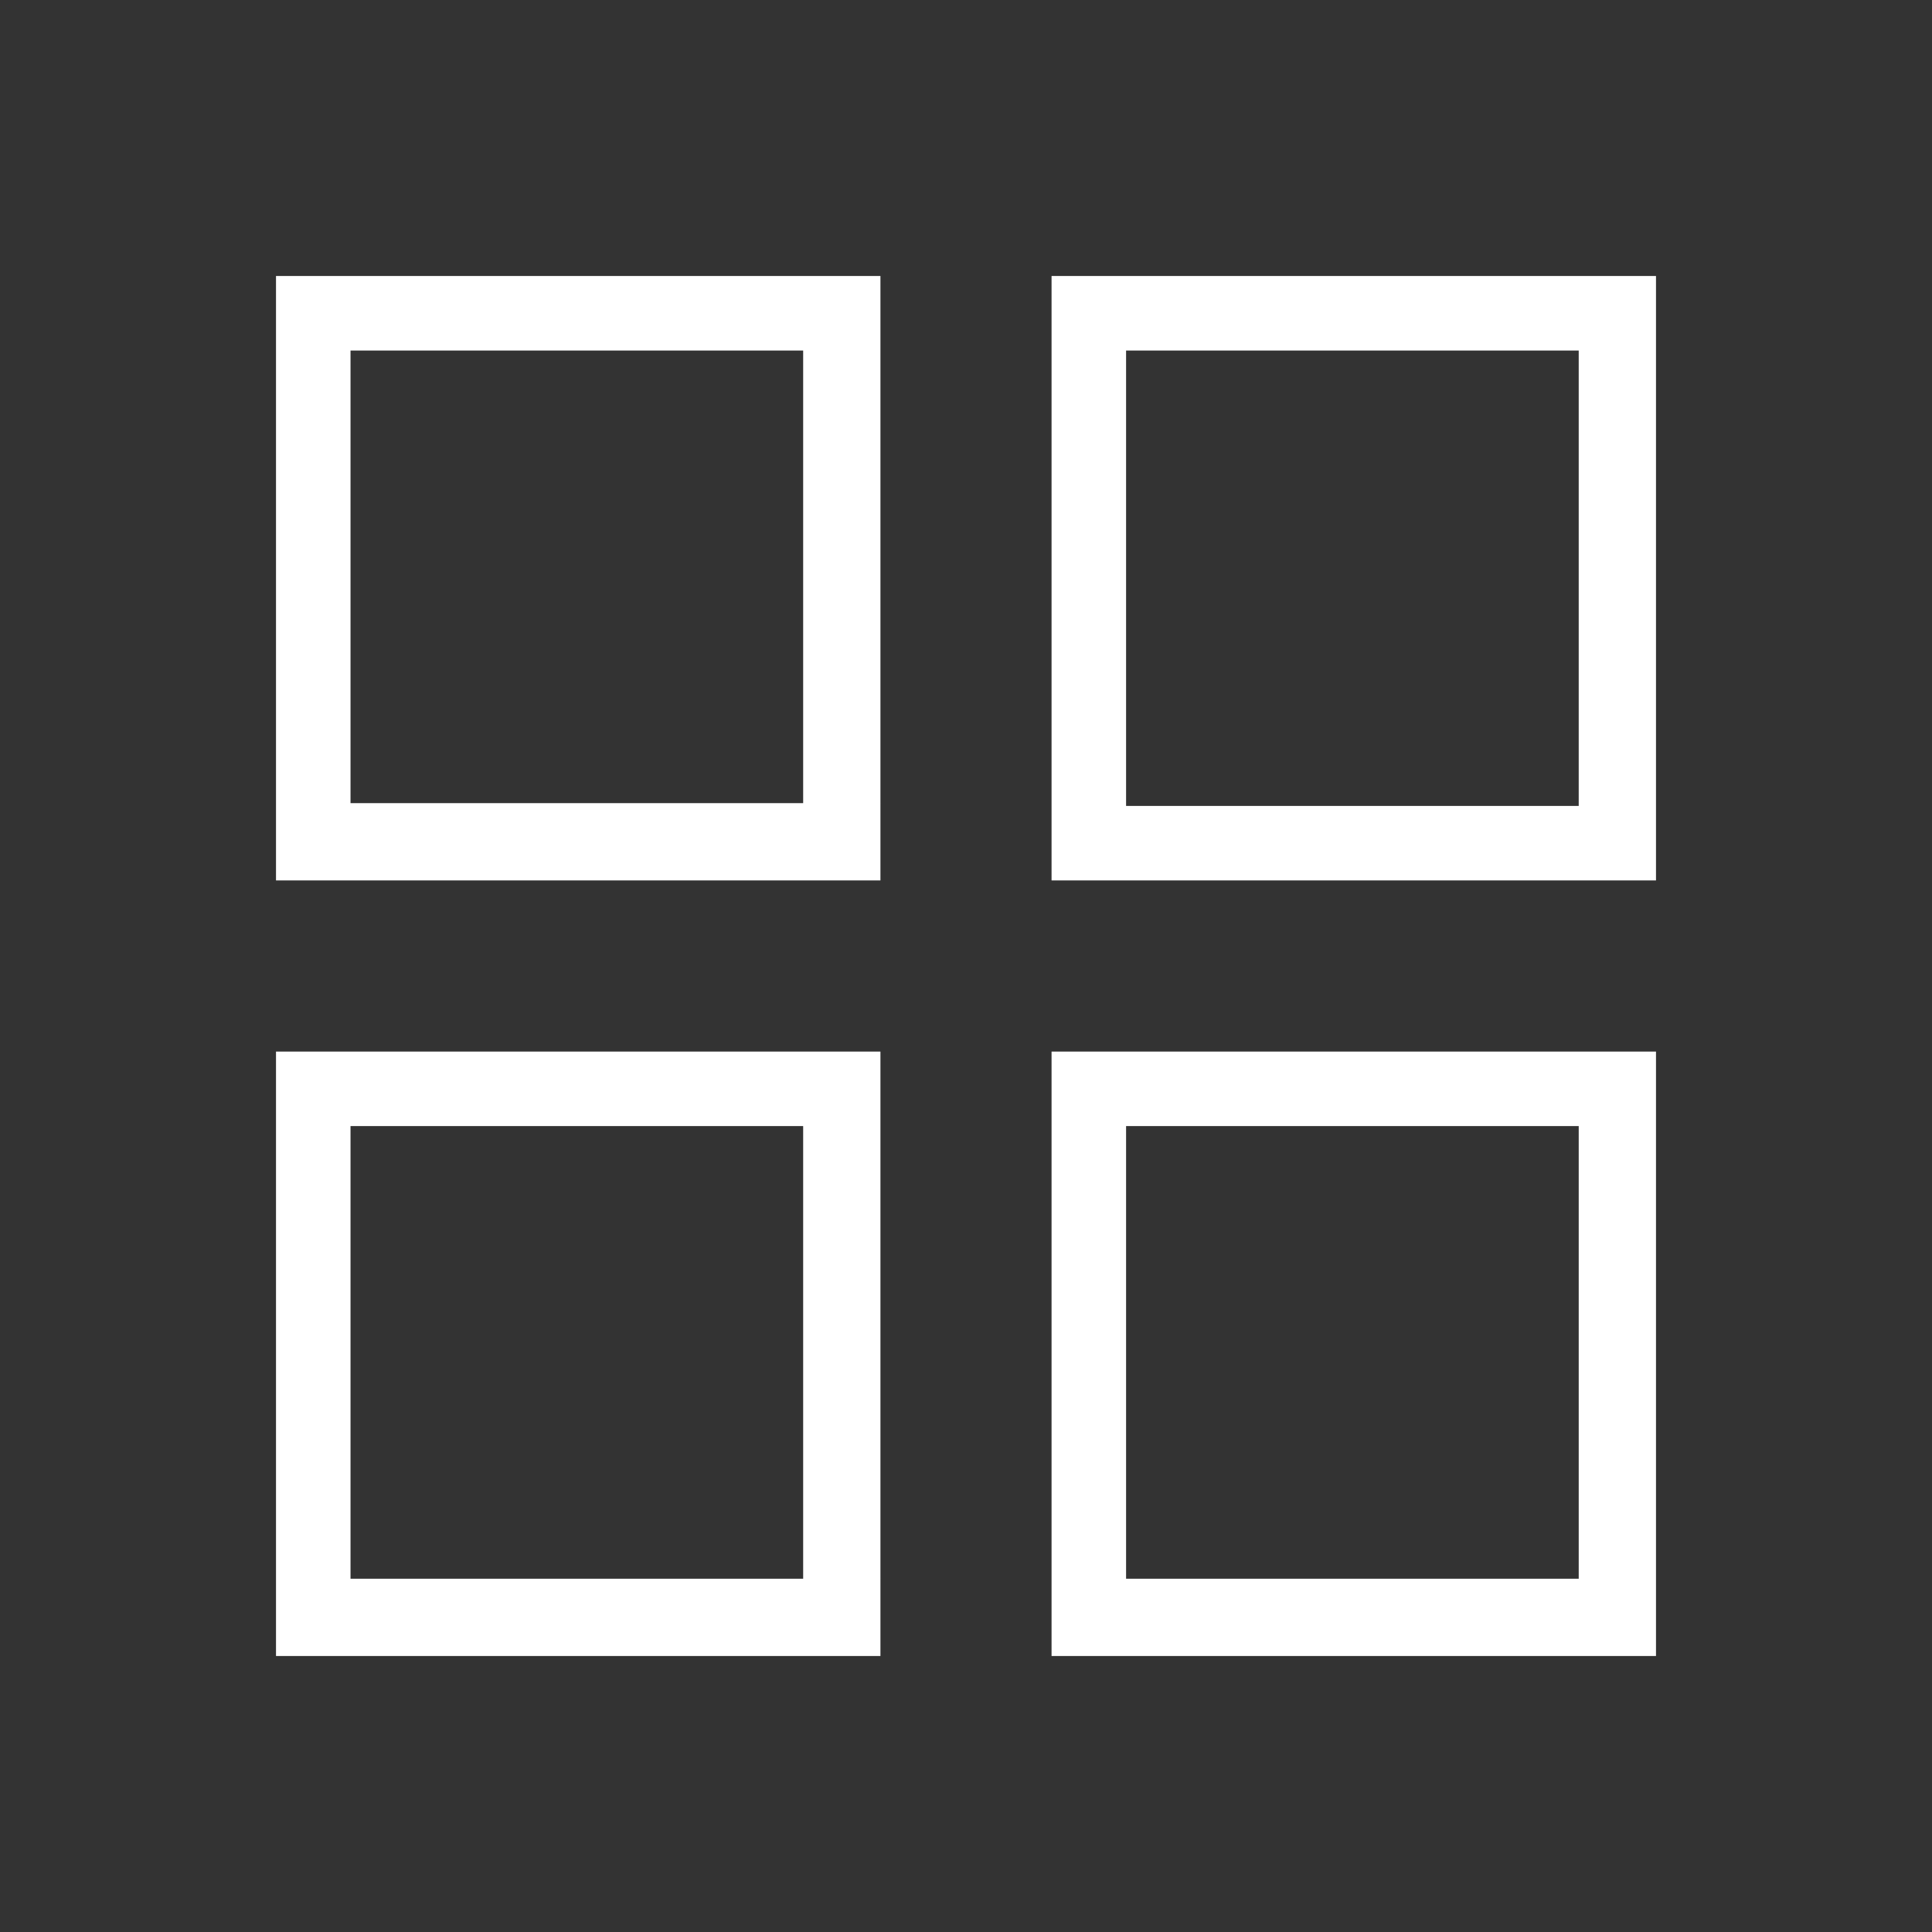
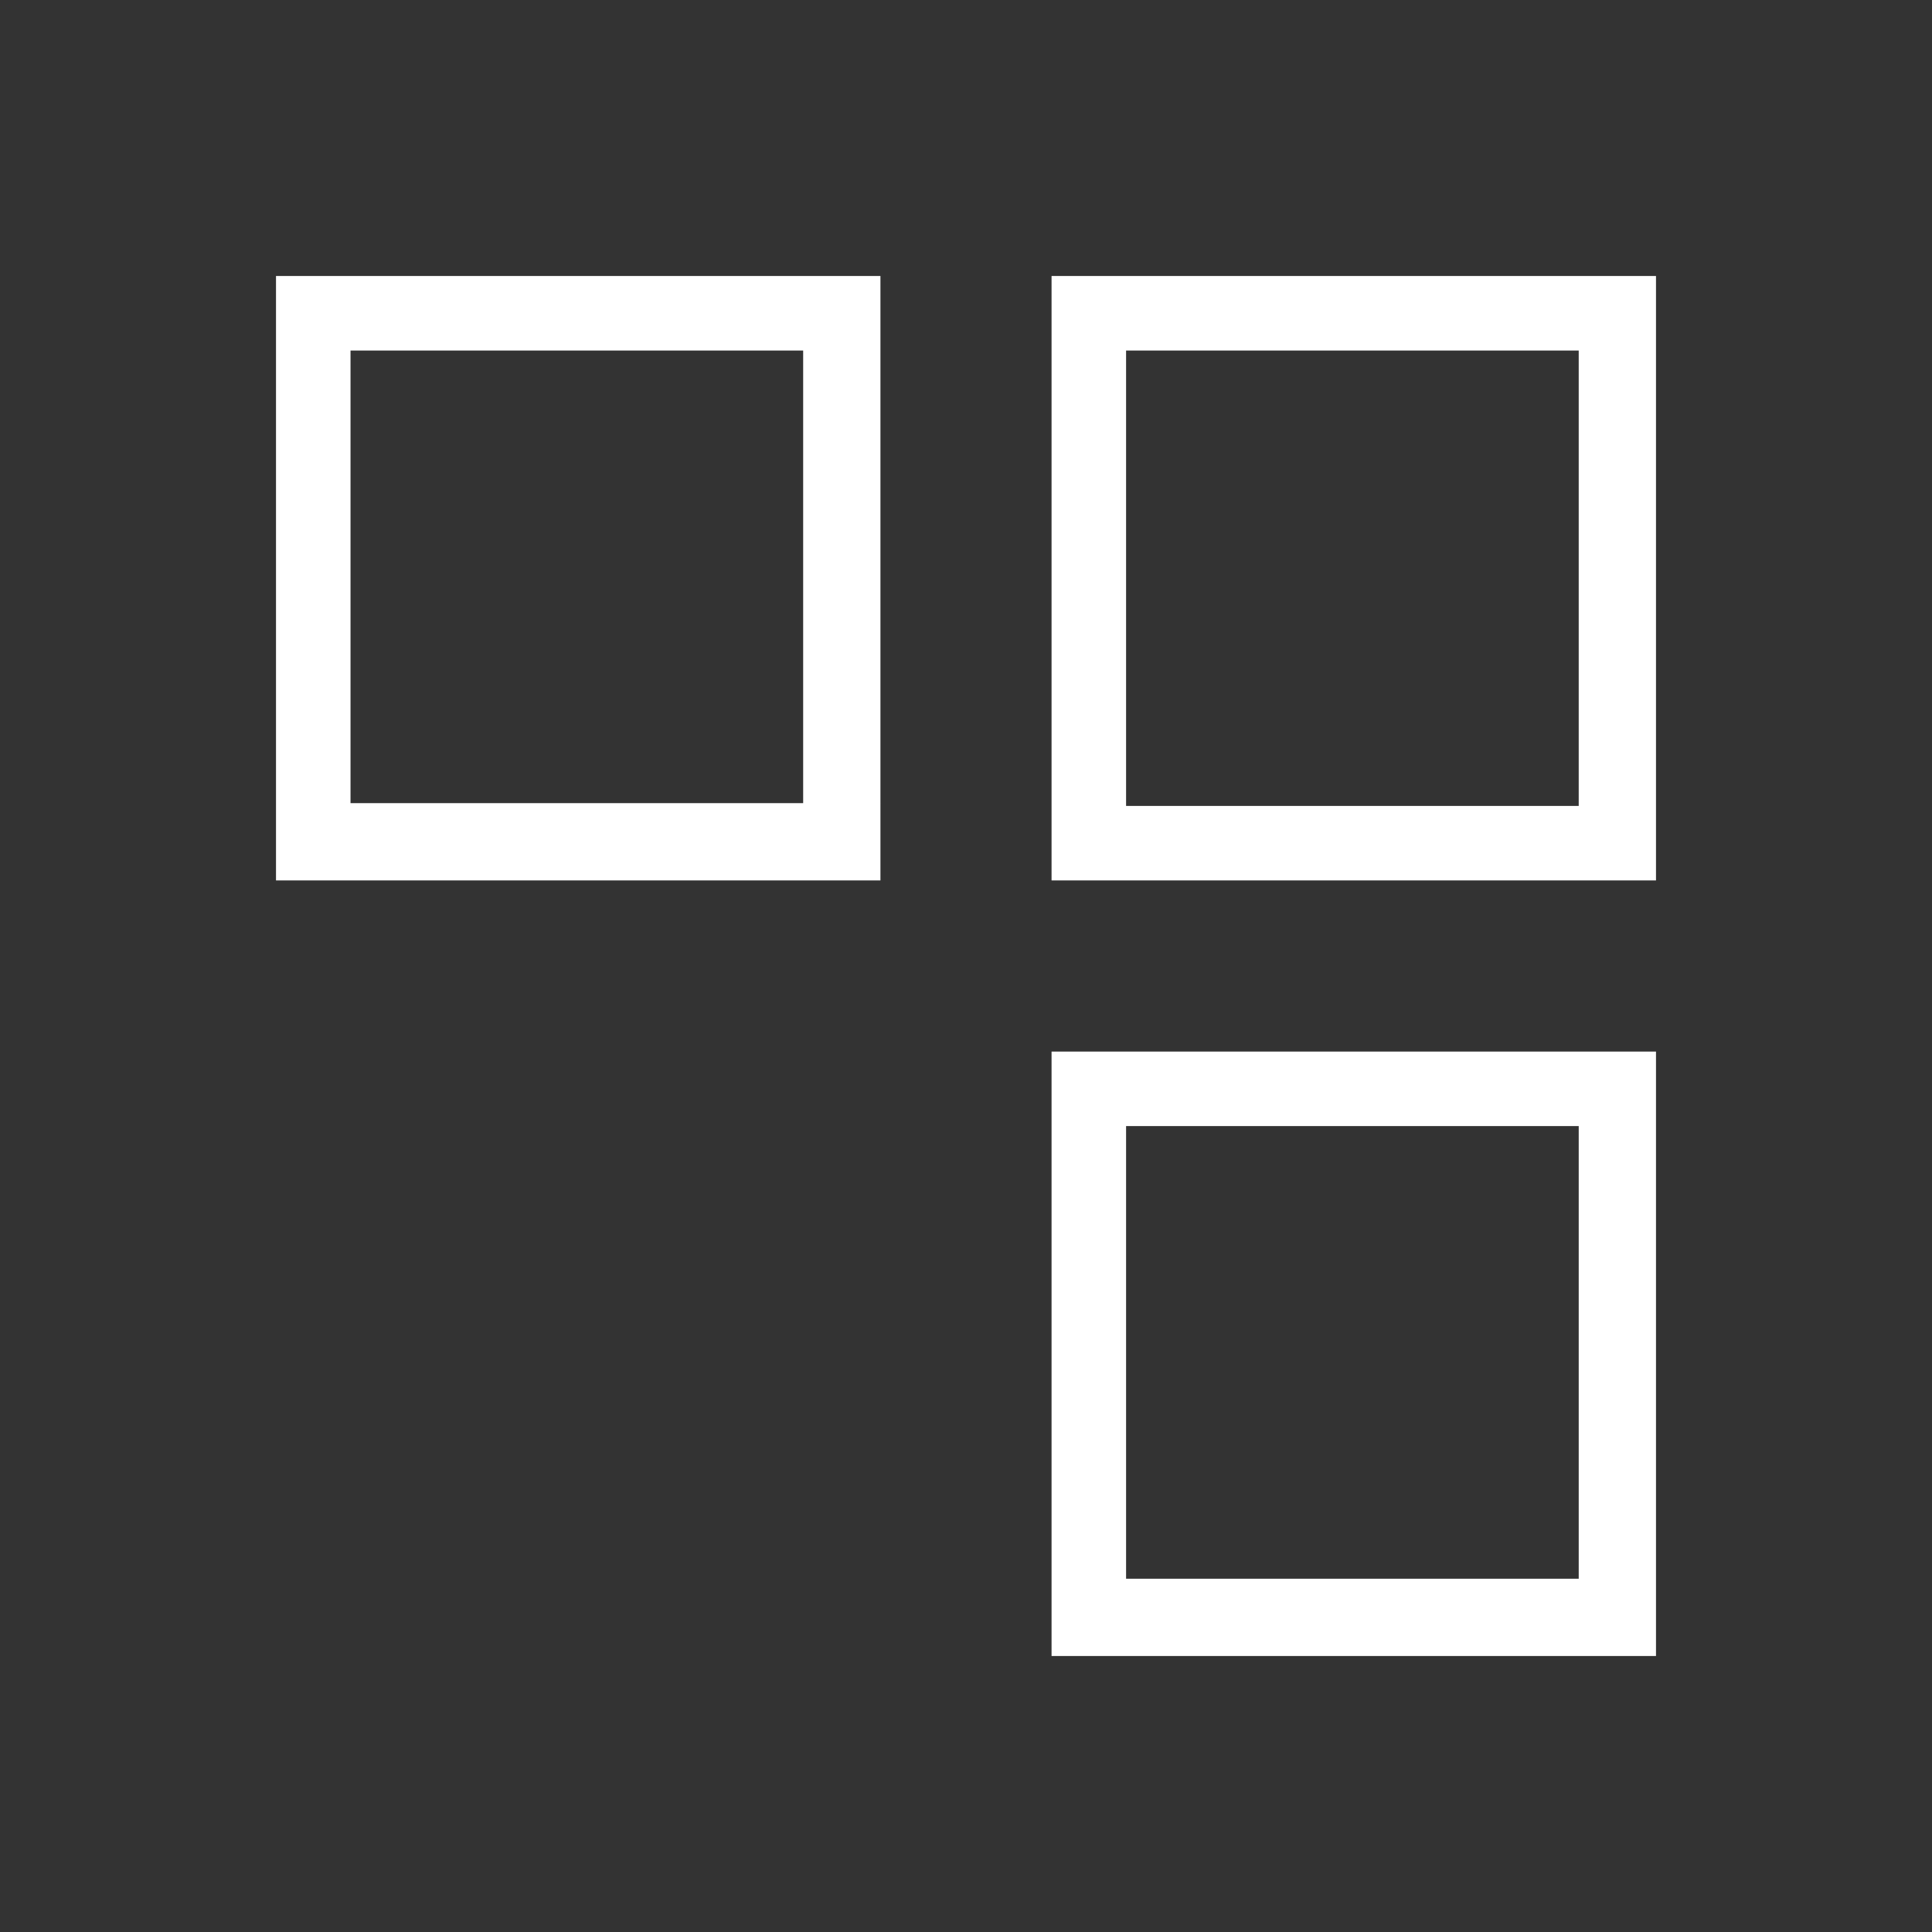
<svg xmlns="http://www.w3.org/2000/svg" version="1.1" id="Layer_1" x="0px" y="0px" viewBox="0 0 70 70" style="enable-background:new 0 0 70 70;" xml:space="preserve">
  <rect x="0" y="0" width="70" height="70" fill="#333333" stroke="none" />
  <style type="text/css">
	.st0{fill:#FFFFFF;}
</style>
  <g id="XMLID_1_">
    <path id="XMLID_12_" class="st0" d="M10,31.9h21.9V10H10V31.9z M12.7,12.7h16.4v16.4H12.7V12.7z" />
-     <path id="XMLID_16_" class="st0" d="M10,60h21.9V38.1H10V60z M12.7,40.8h16.4v16.4H12.7V40.8z" />
    <path id="XMLID_20_" class="st0" d="M38.1,60H60V38.1H38.1V60z M40.8,40.8h16.4v16.4H40.8V40.8z" />
    <path id="XMLID_24_" class="st0" d="M38.1,10v21.9H60V10H38.1z M57.3,29.2H40.8V12.7h16.4V29.2z" />
  </g>
</svg>